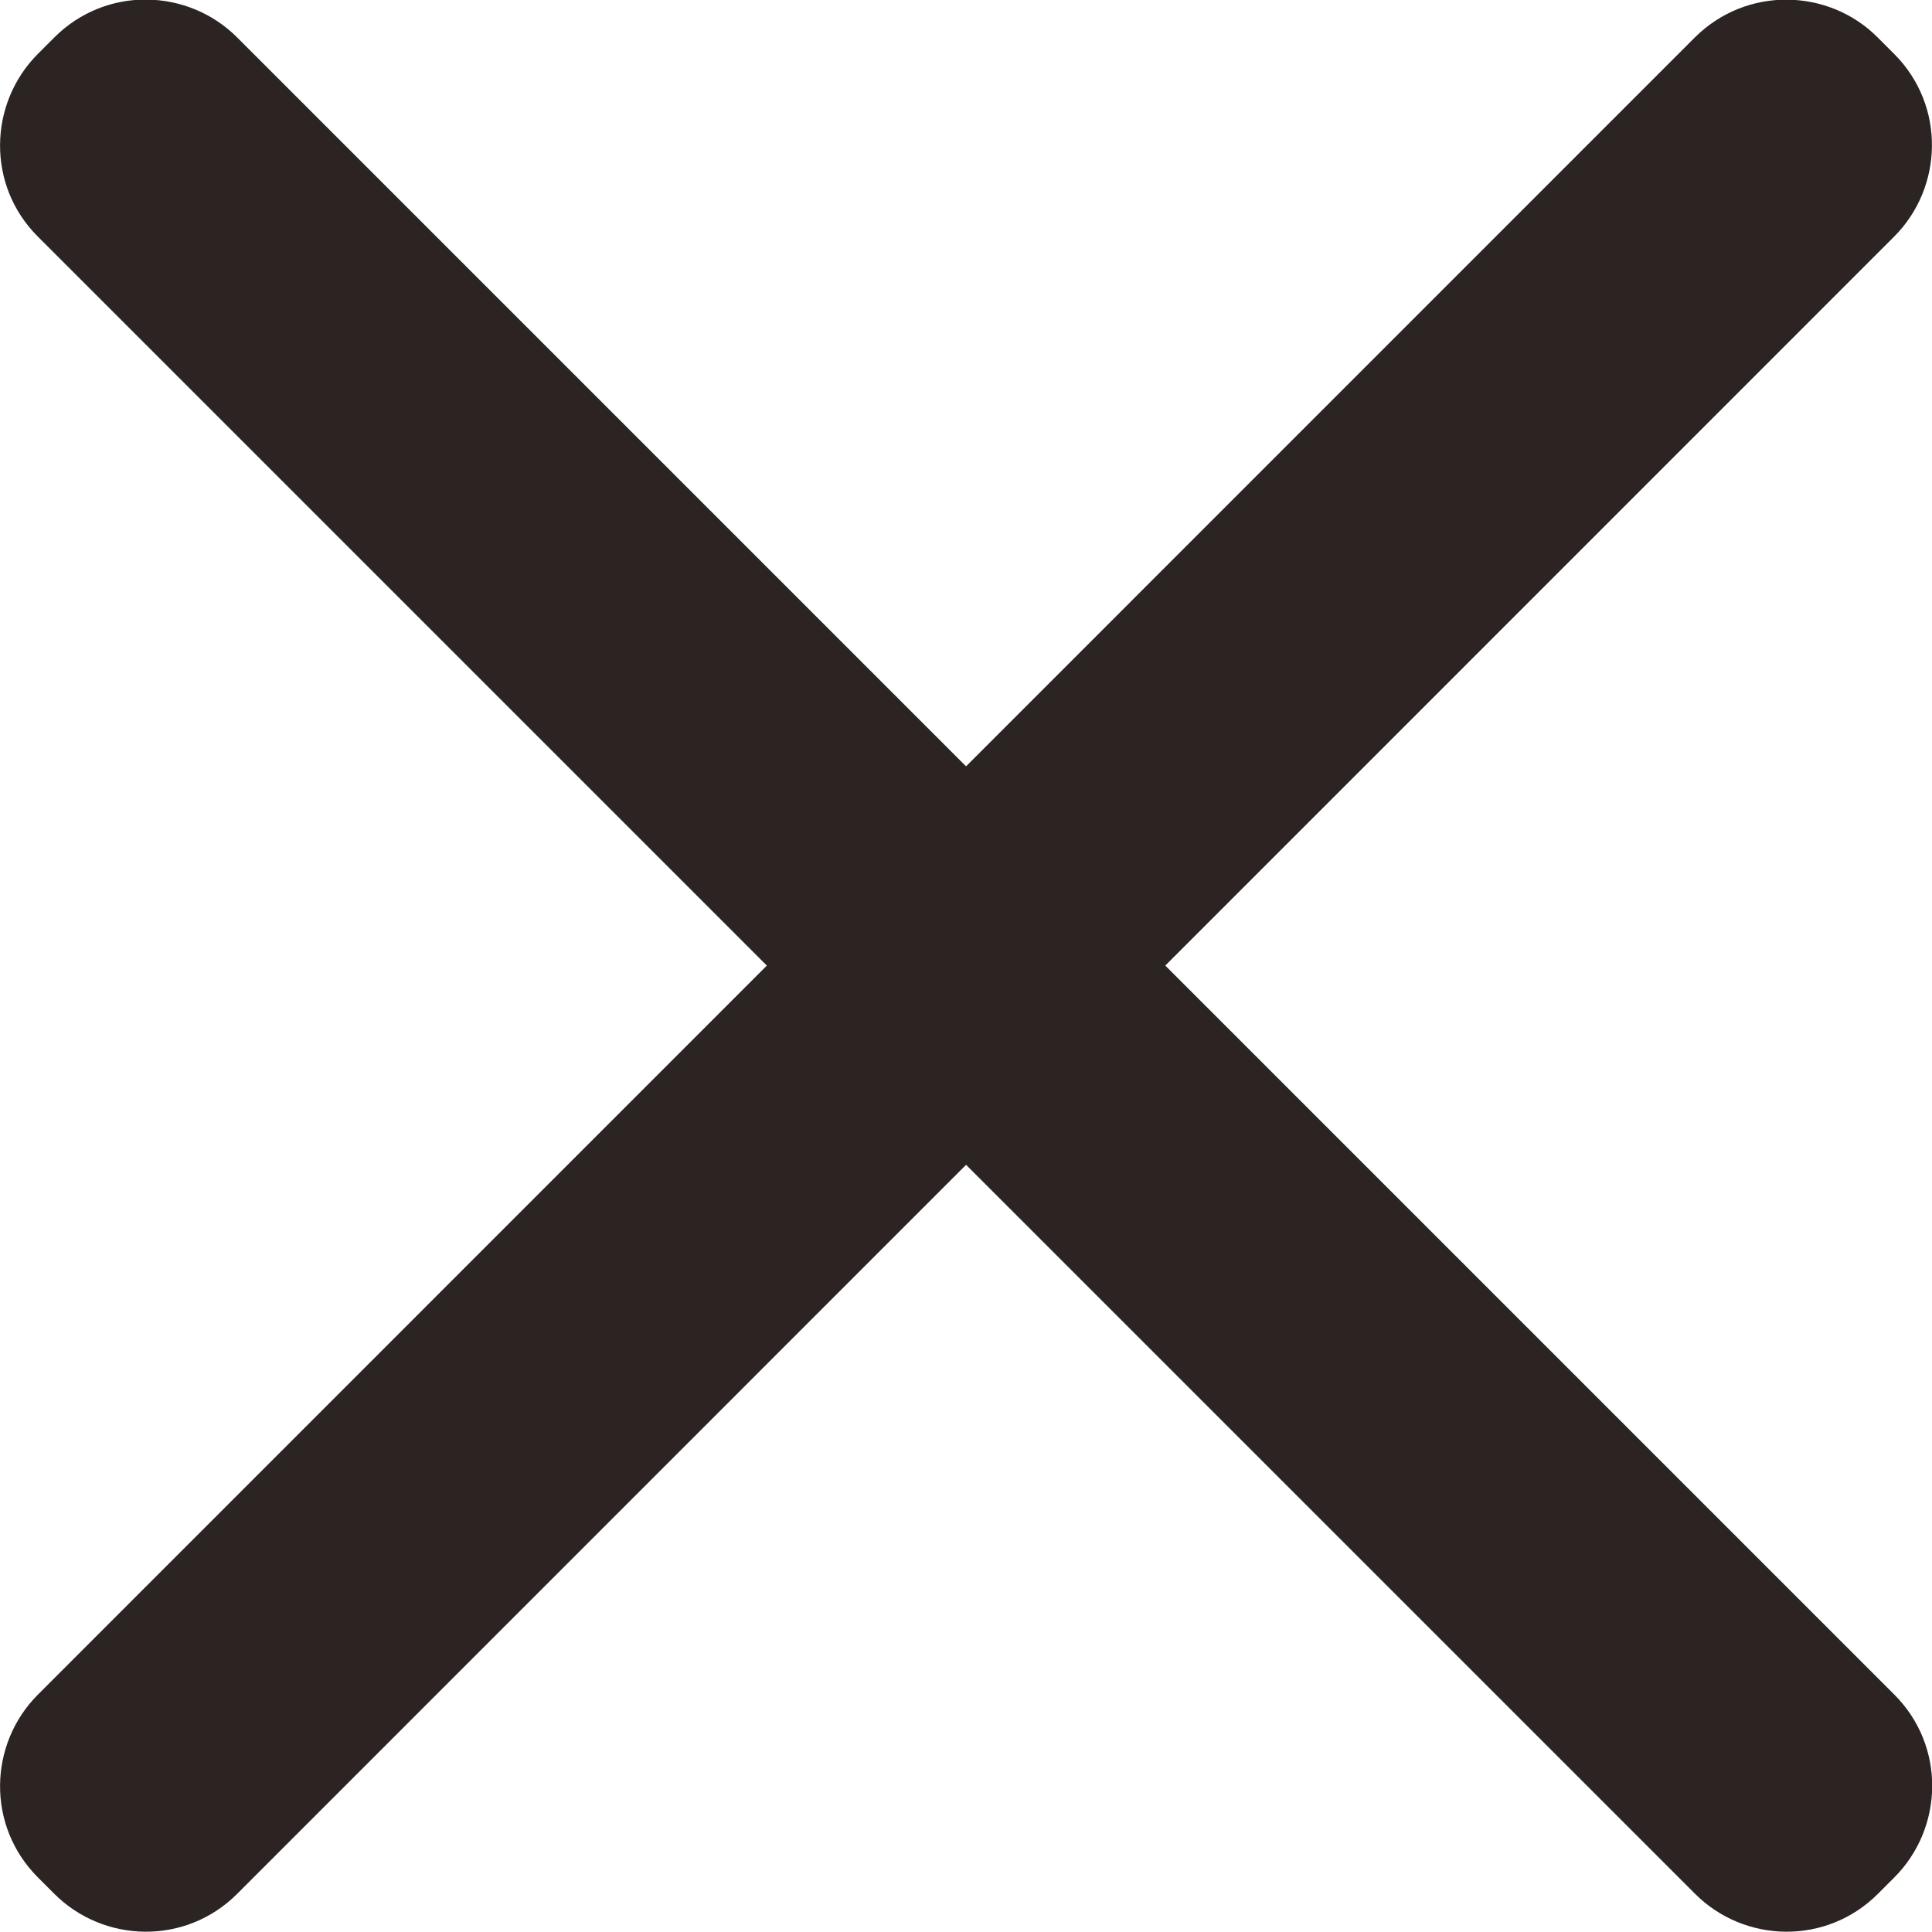
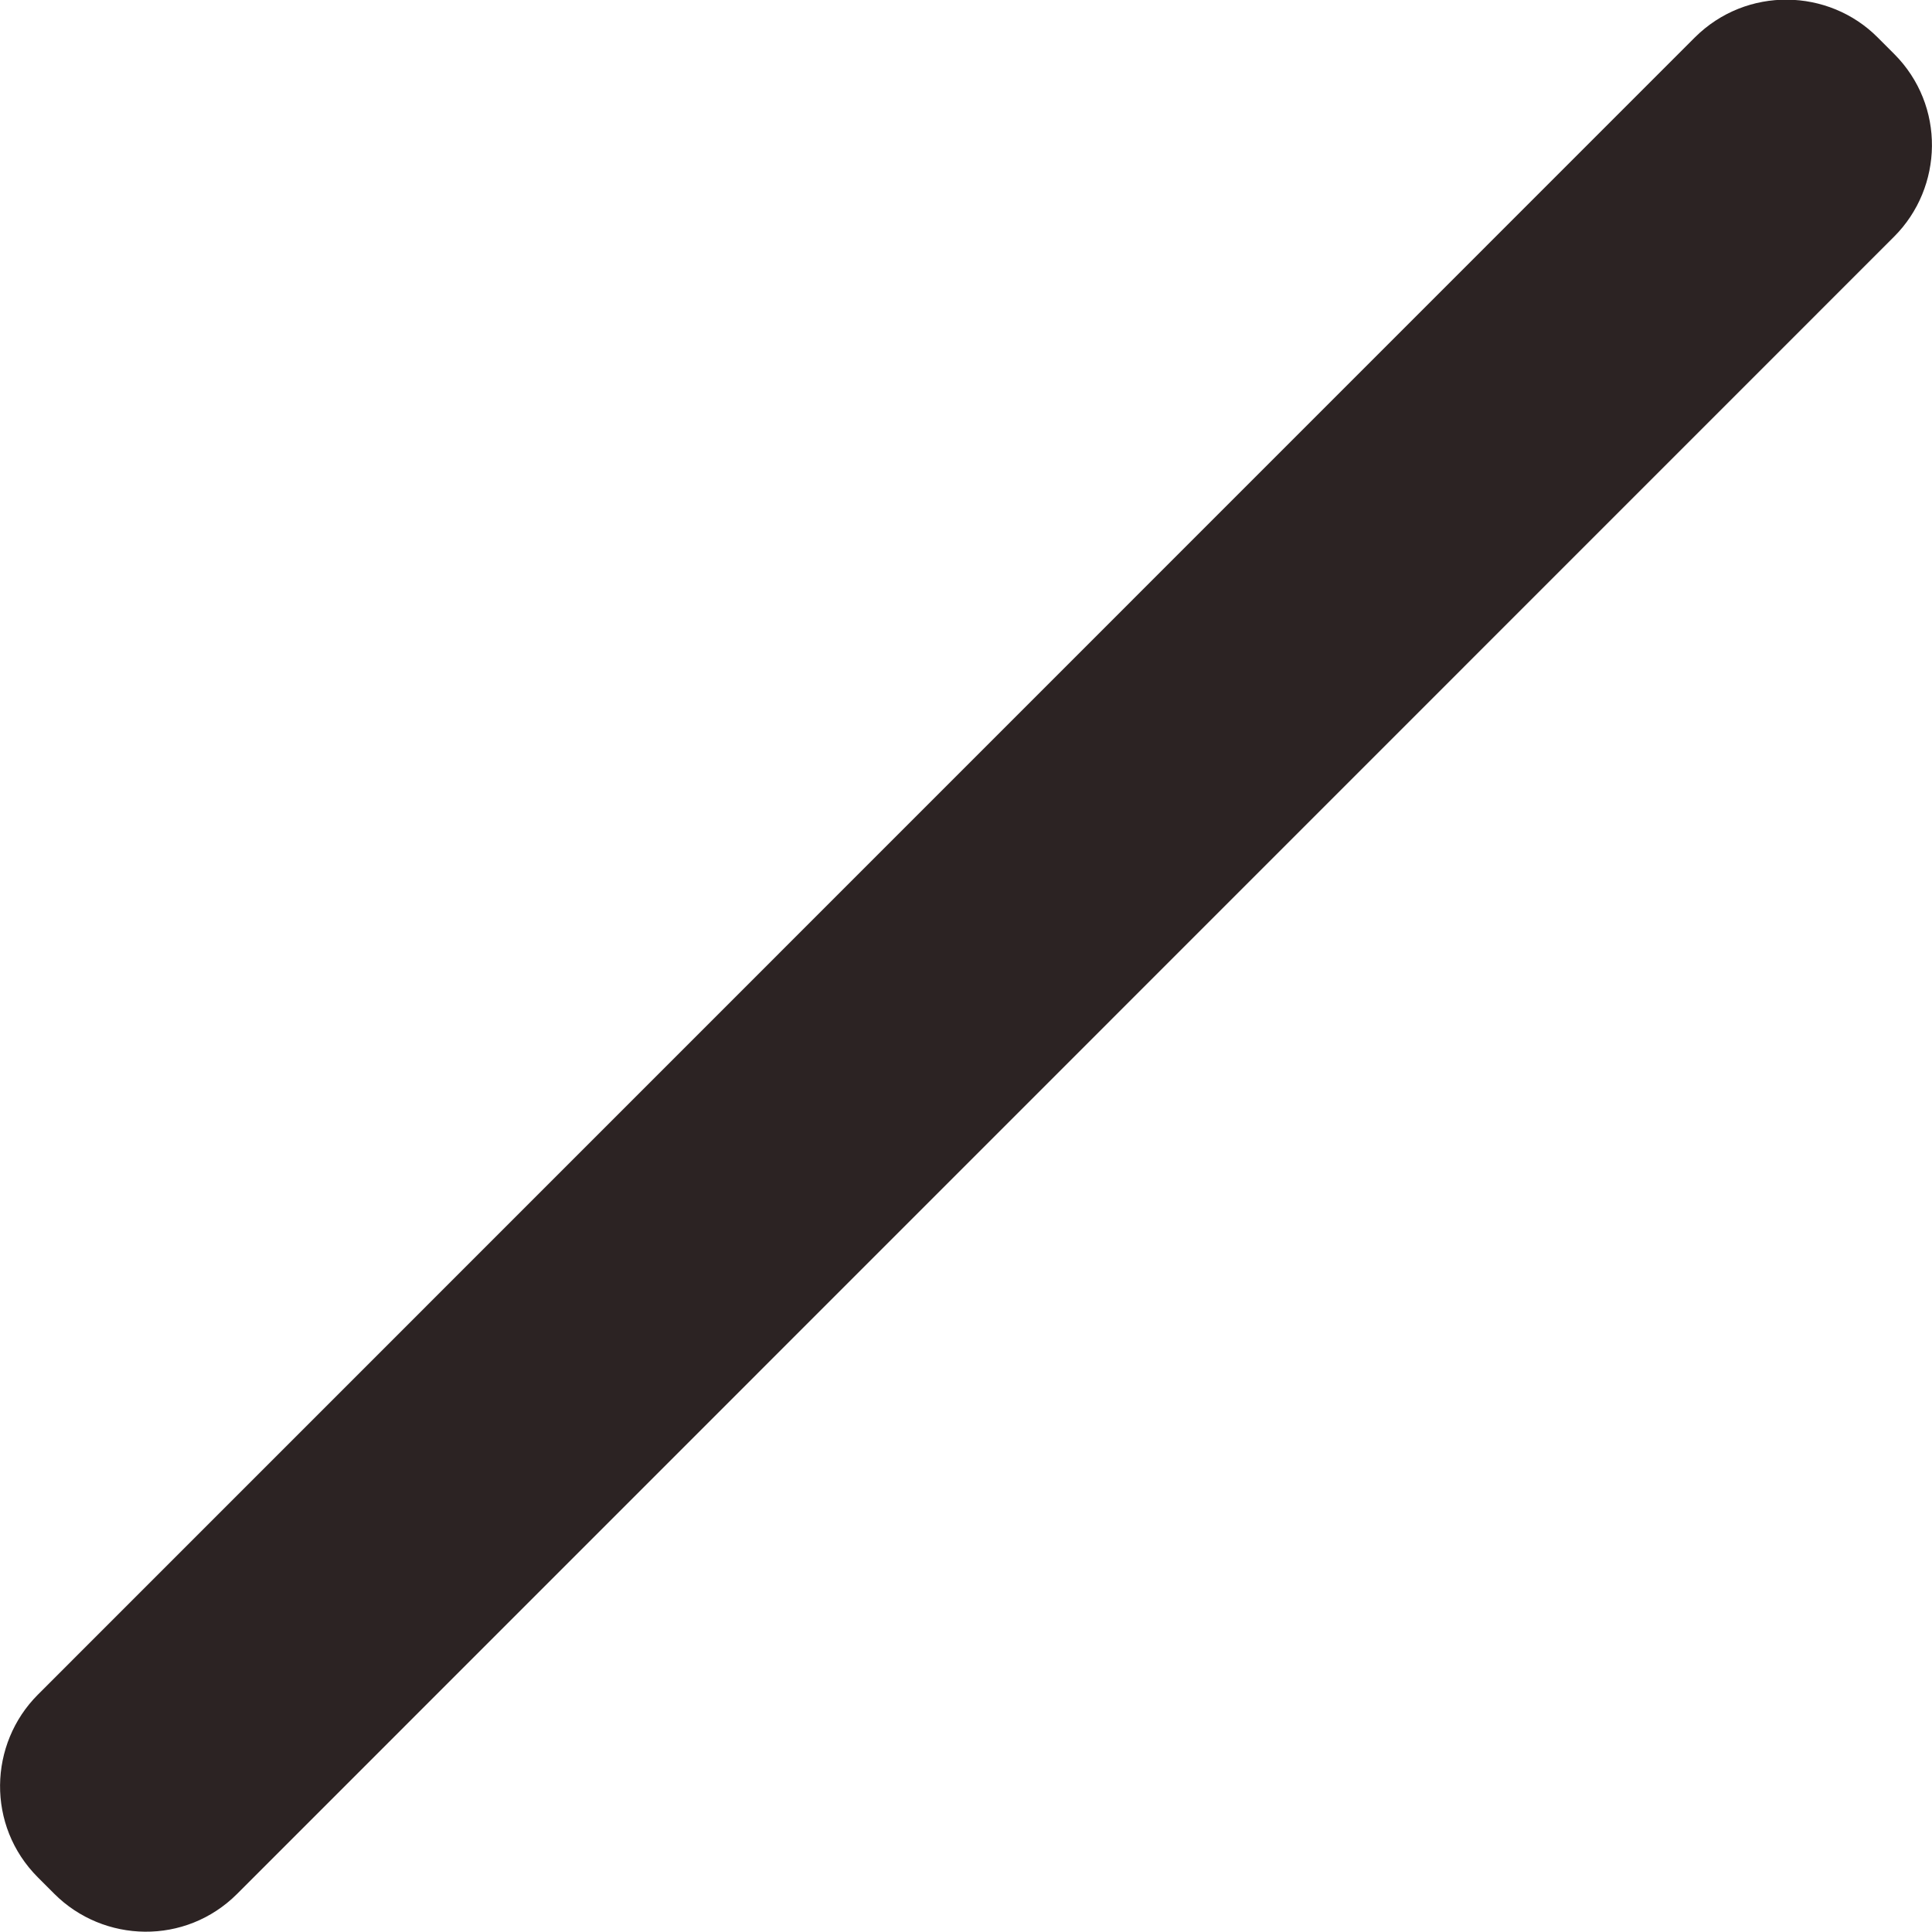
<svg xmlns="http://www.w3.org/2000/svg" version="1.1" id="Capa_1" x="0px" y="0px" viewBox="0 0 800 800" style="enable-background:new 0 0 800 800;" xml:space="preserve">
  <style type="text/css">
	.st0{fill:#2C2323;}
</style>
-   <path class="st0" d="M15.7,22.3l6.8-6.8c21.4-21.4,55.3-20.4,75.7,0l686.2,686.2c21.4,21.4,20.4,55.3,0,75.7l-6.8,6.8  c-21.4,21.4-55.3,20.4-75.7,0L15.7,98C-5.7,76.7-4.7,42.7,15.7,22.3z" />
  <path class="st0" d="M777.5,15.5l6.8,6.8c21.4,21.4,20.4,55.3,0,75.7L98.2,784.2c-21.4,21.4-55.3,20.4-75.7,0l-6.8-6.8  c-21.4-21.4-20.4-55.3,0-75.7L701.8,15.5C723.2-5.8,757.2-4.9,777.5,15.5z" />
</svg>